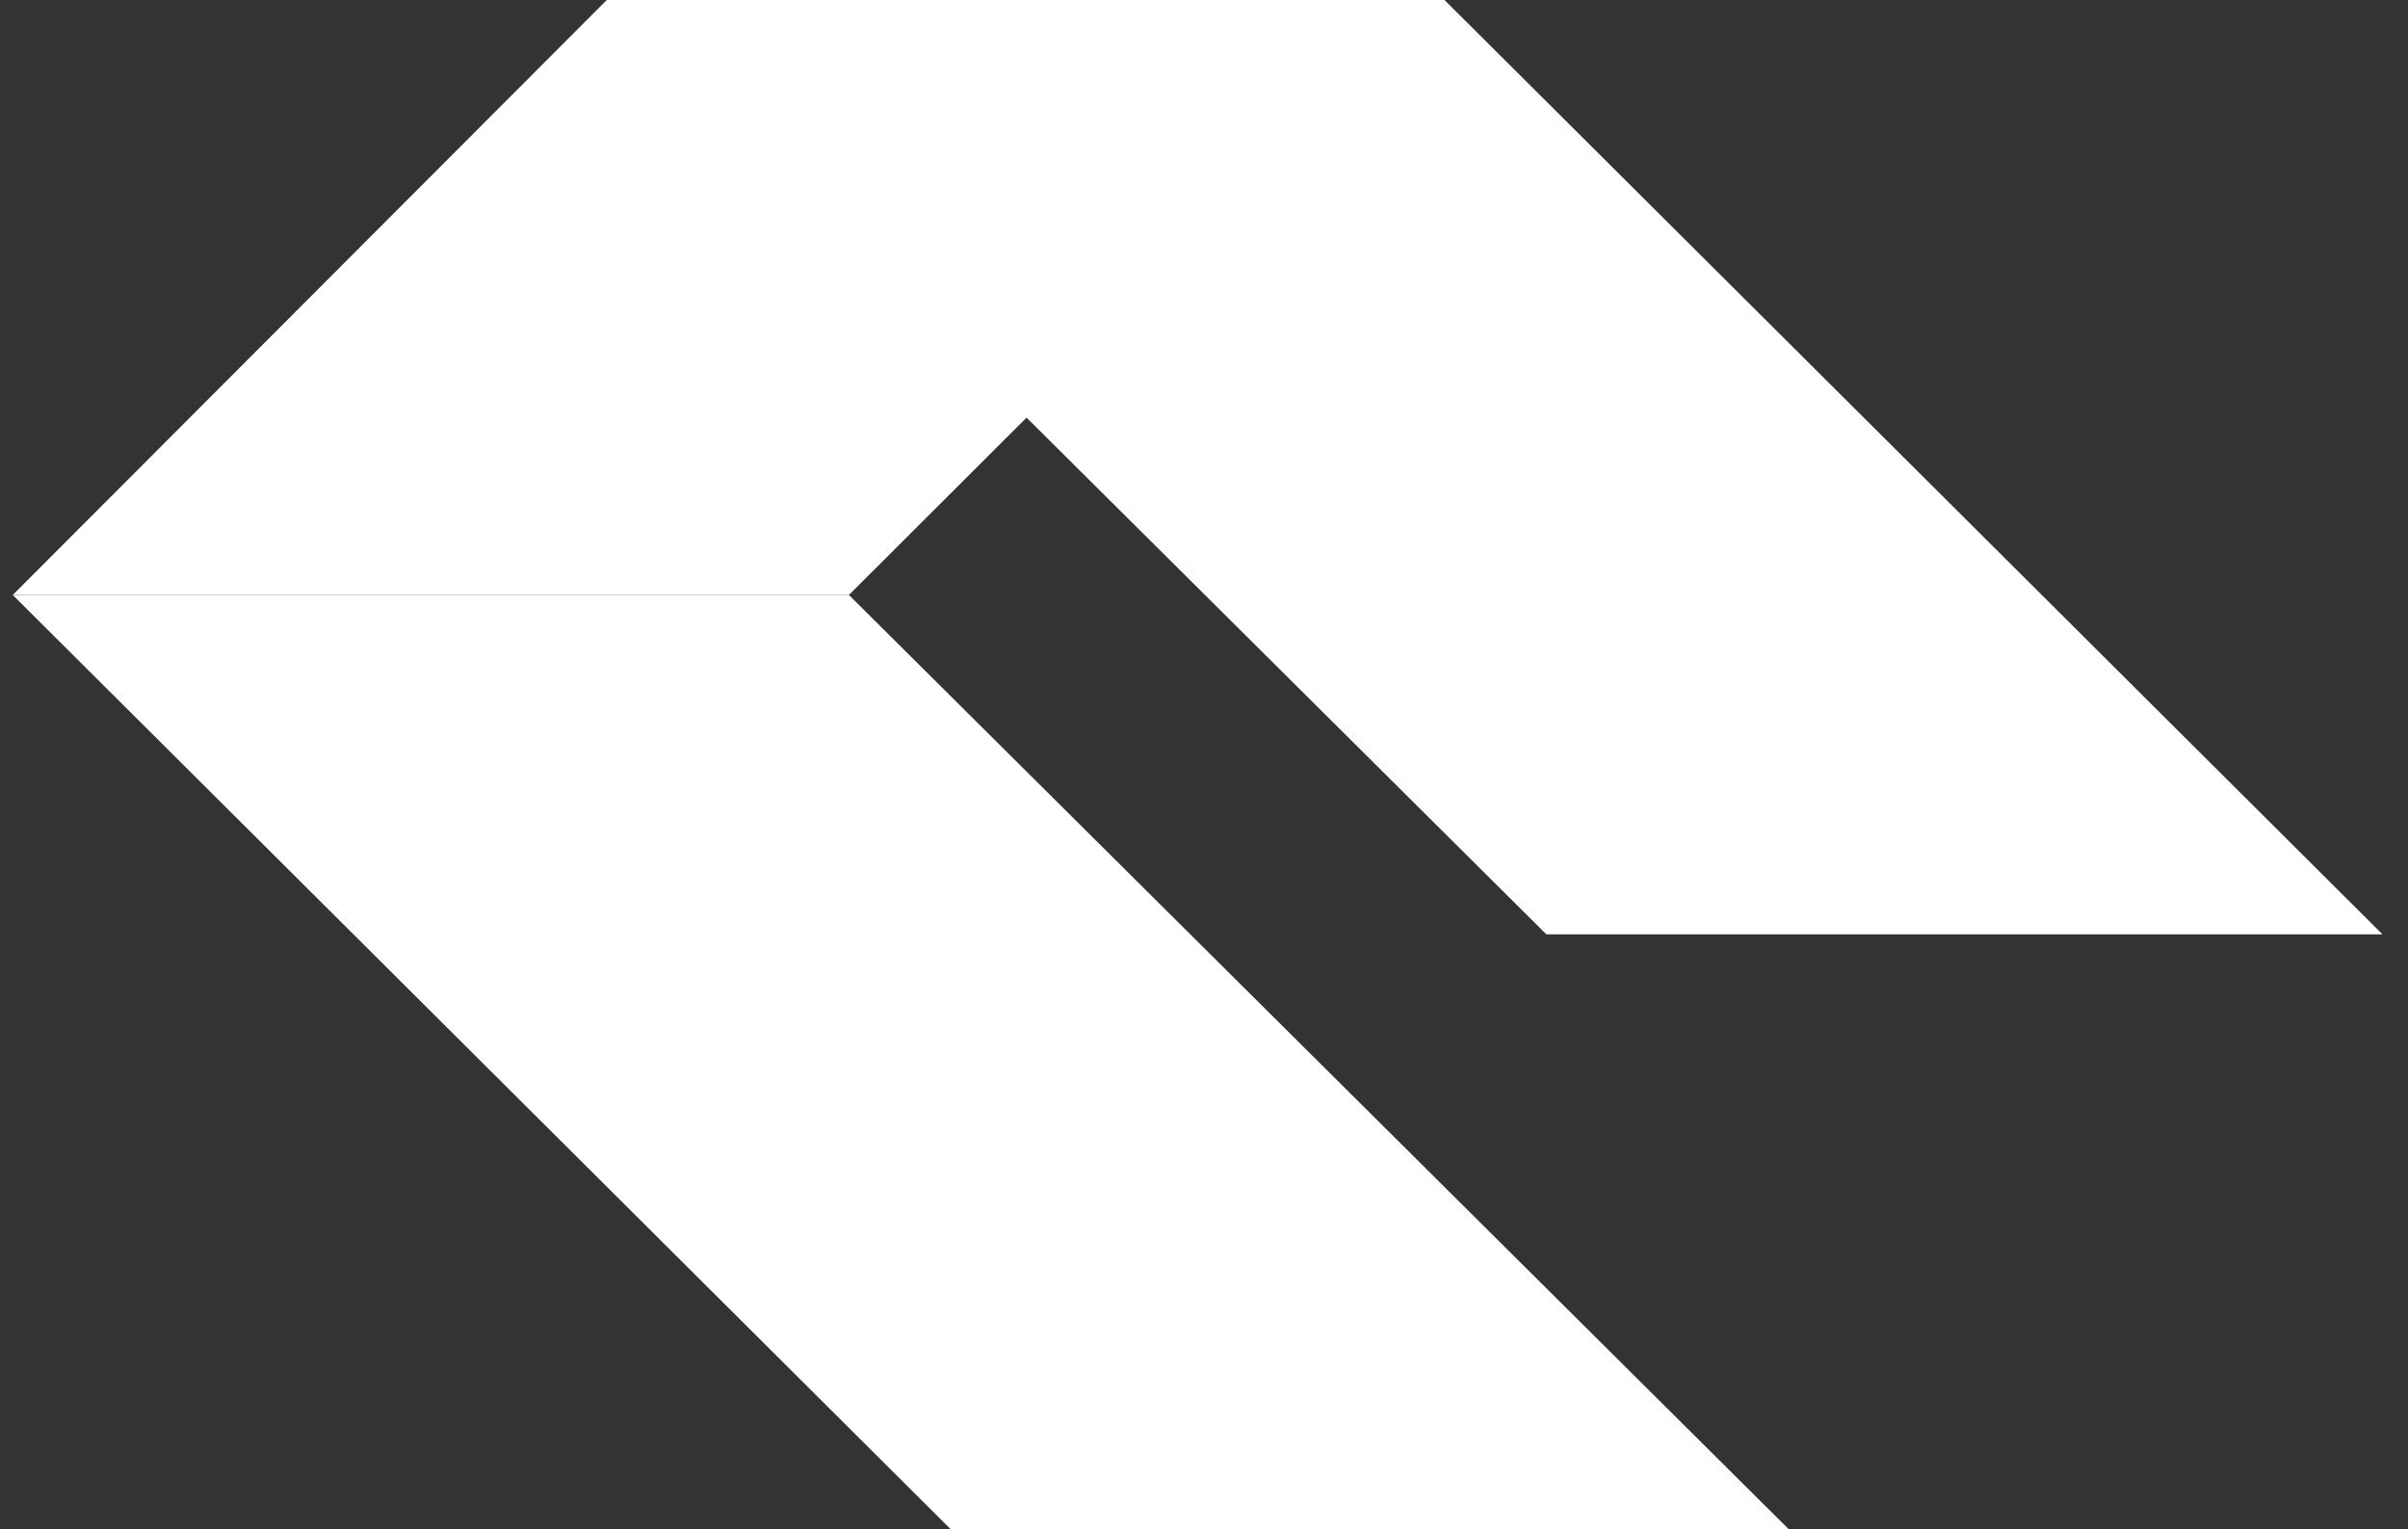
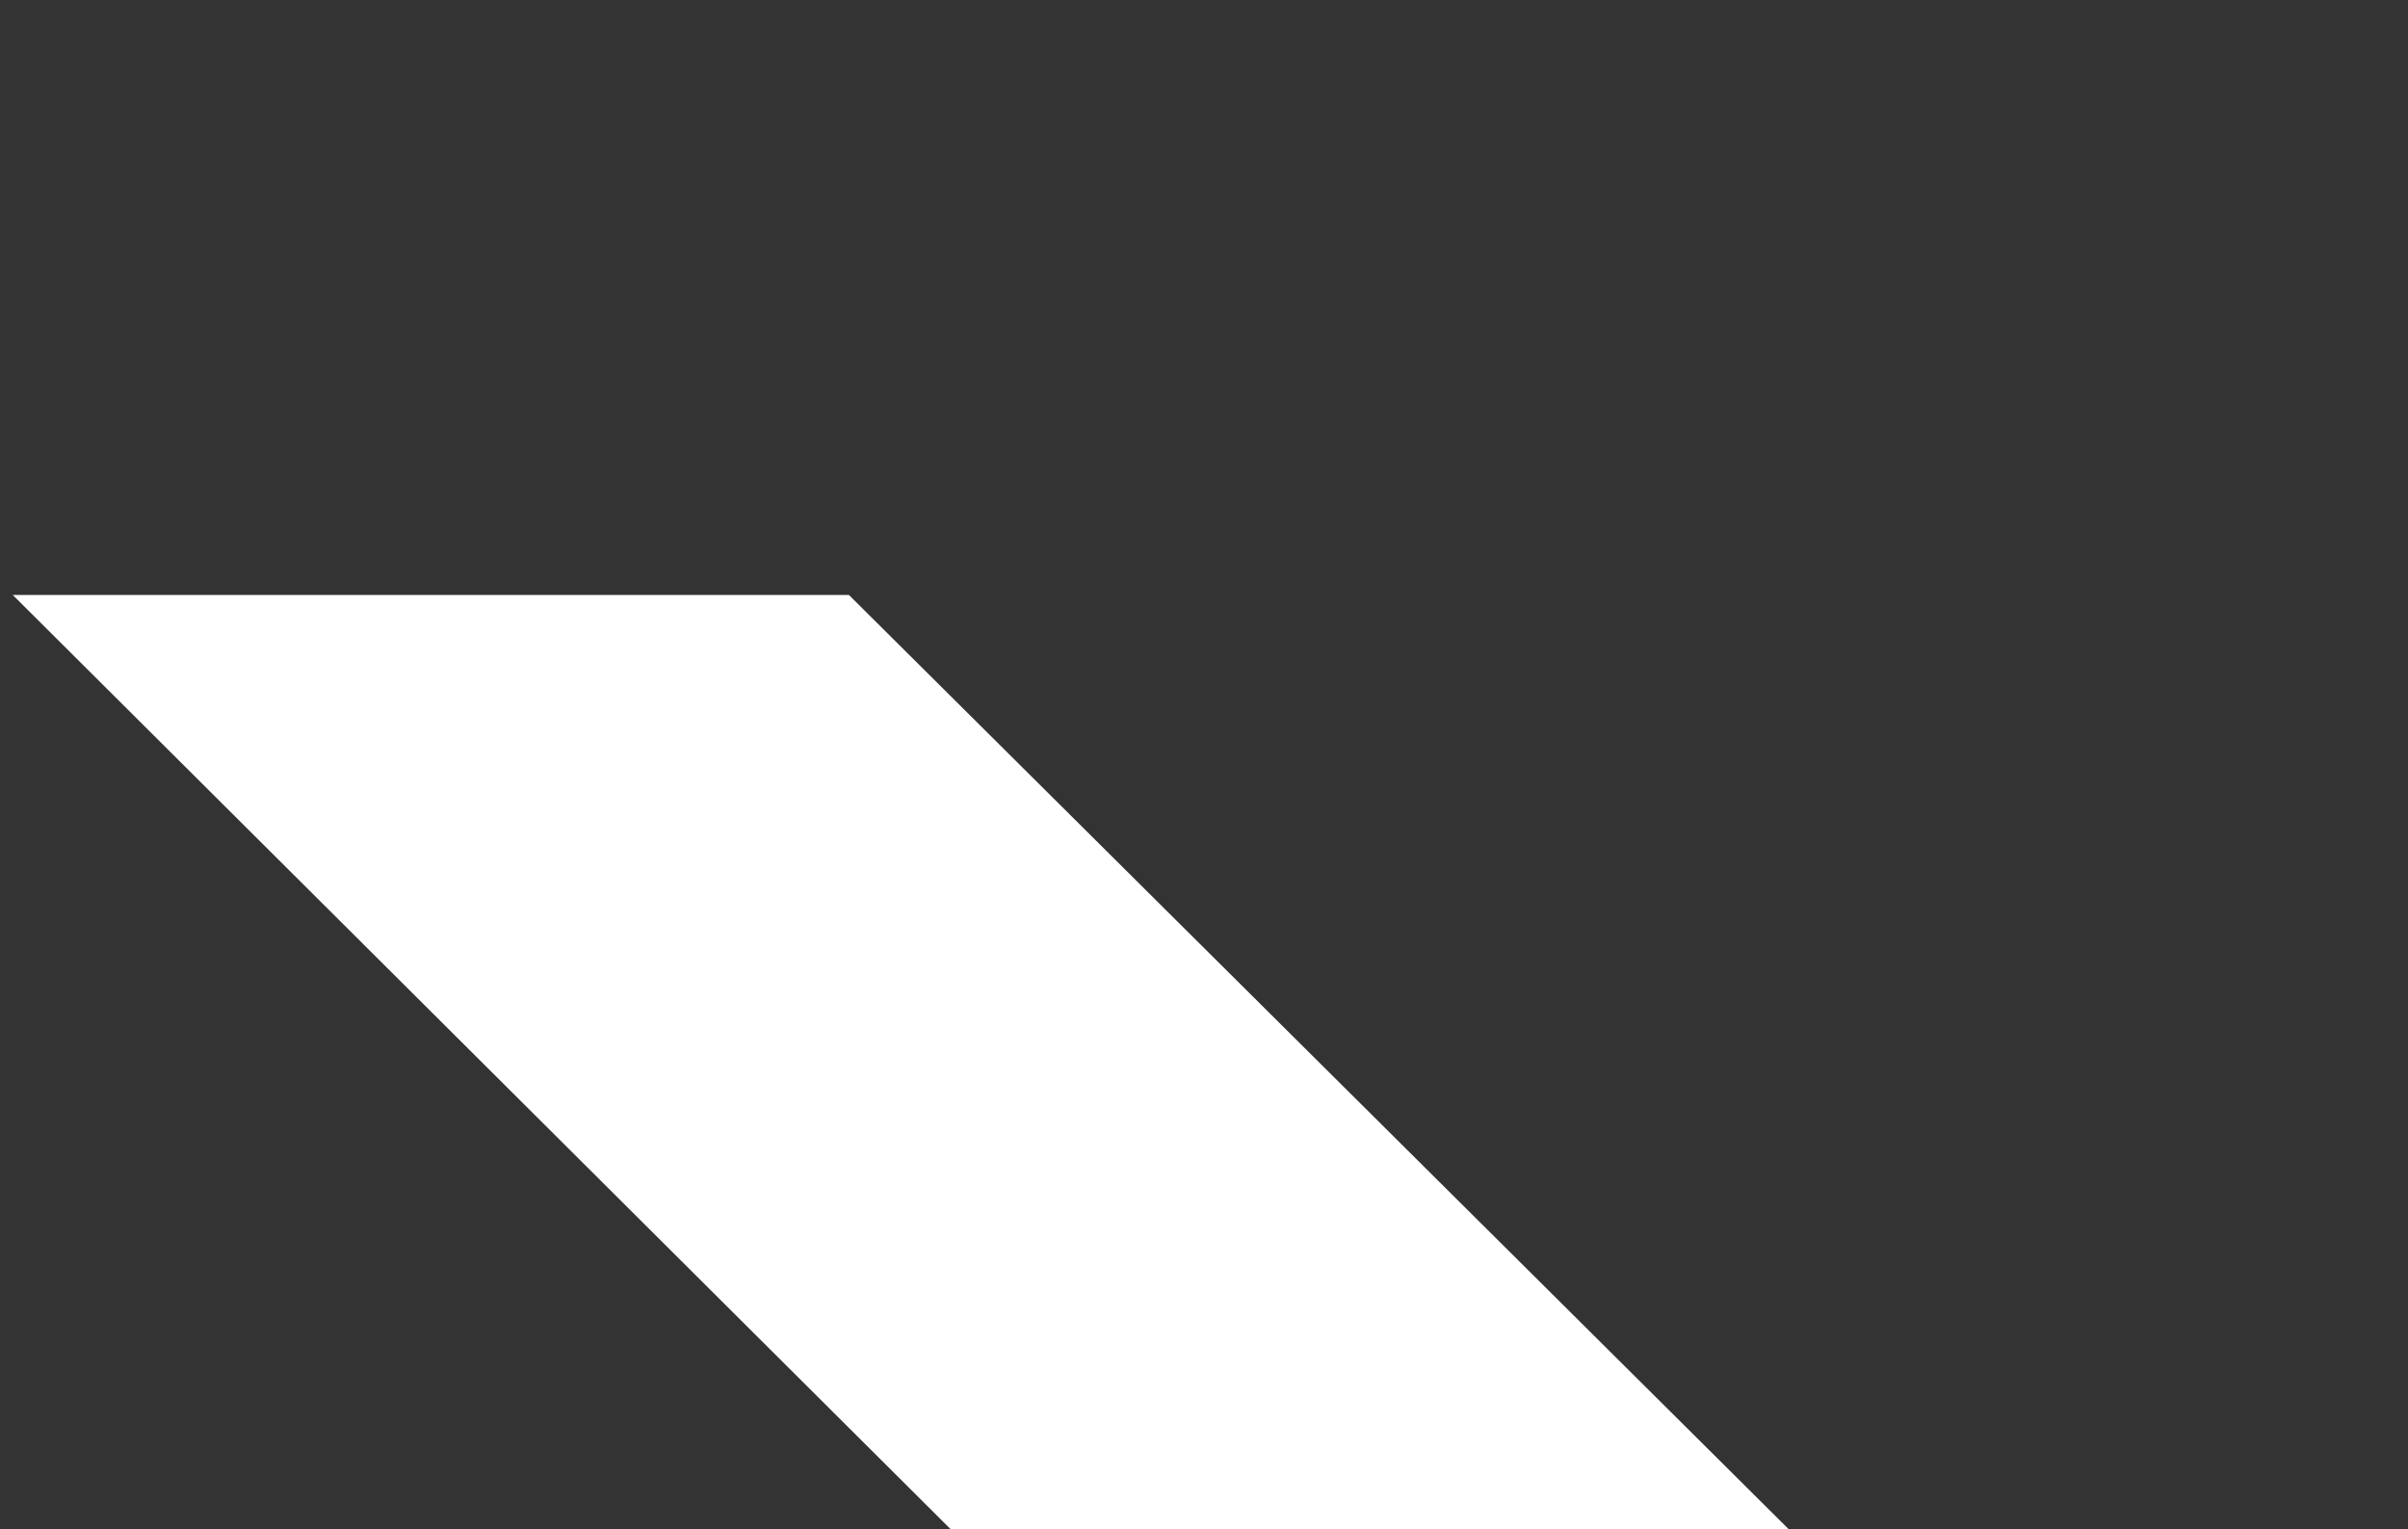
<svg xmlns="http://www.w3.org/2000/svg" width="63" height="40" viewBox="0 0 63 40" fill="none">
  <rect x="0" y="0" width="63" height="40" fill="#333333" stroke="none" />
-   <path d="M15.866 0L40.458 24.439H62.333L37.792 3.04415e-06L15.866 0Z" fill="white" />
-   <path d="M37.801 6.00815e-05L15.875 5.81804e-05L0.335 15.561L22.211 15.561L37.801 6.00815e-05Z" fill="white" />
  <path d="M46.8 40L22.209 15.561L0.333 15.561L24.874 40L46.8 40Z" fill="white" />
</svg>